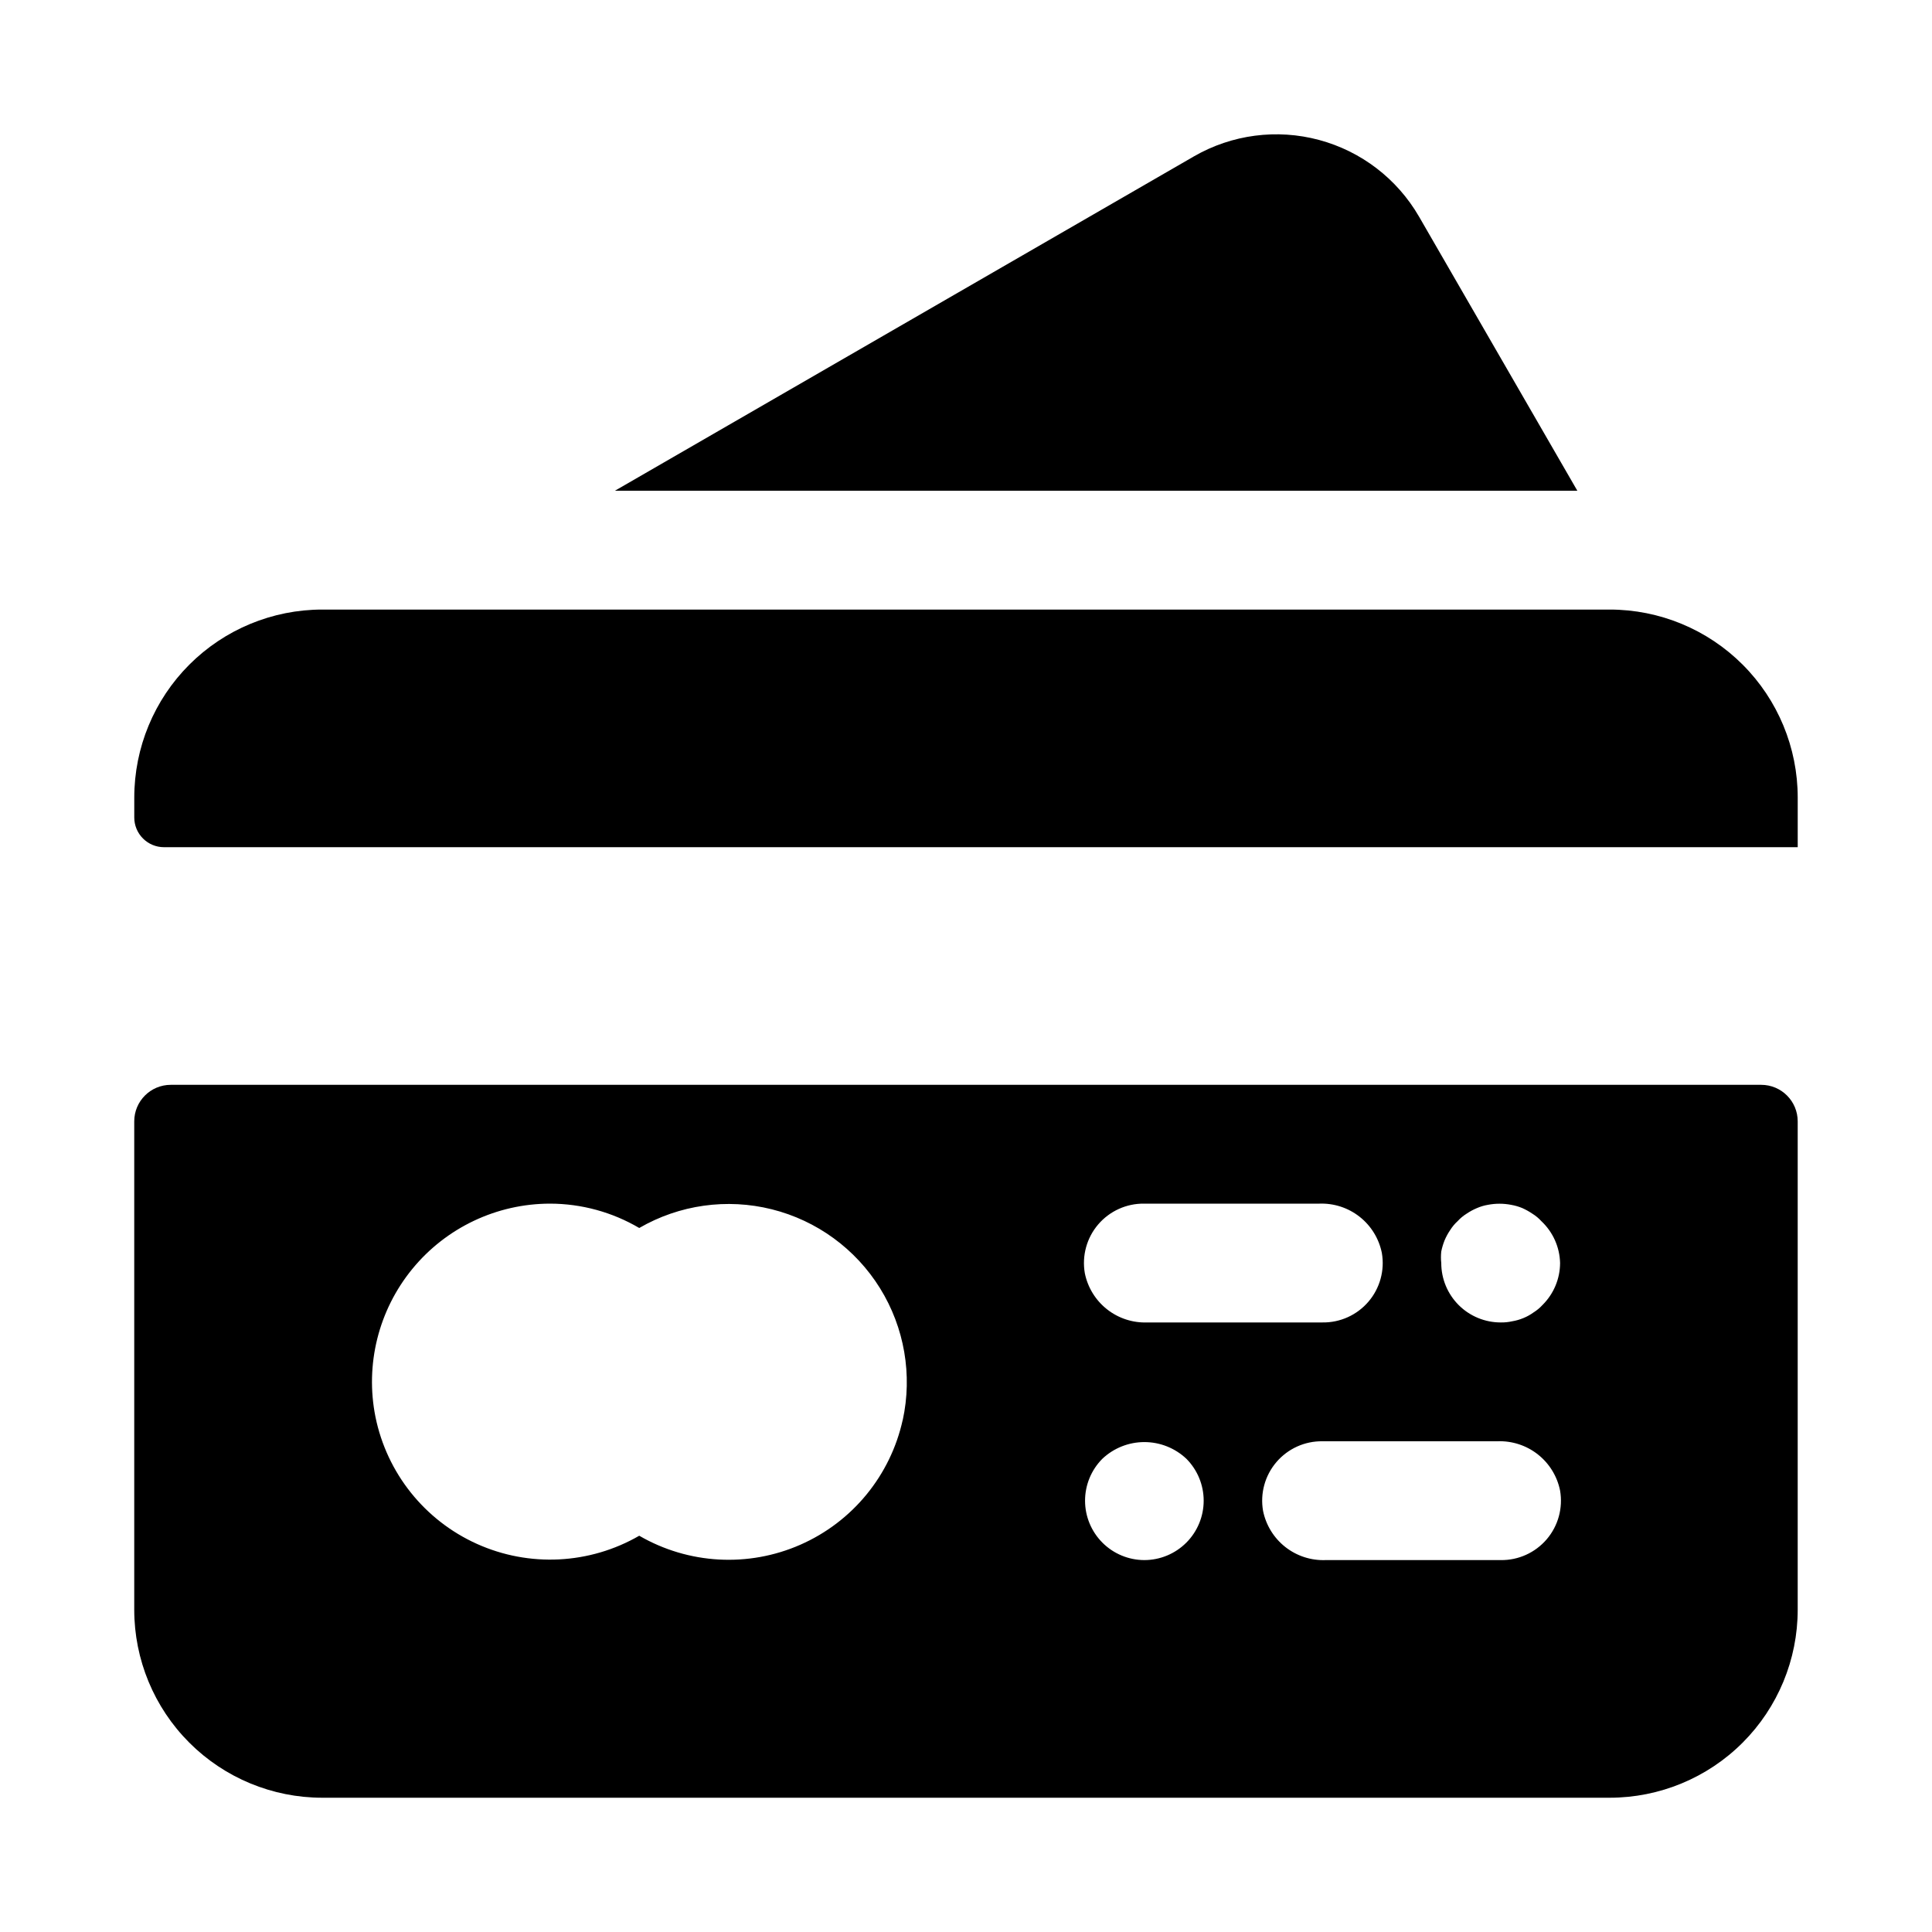
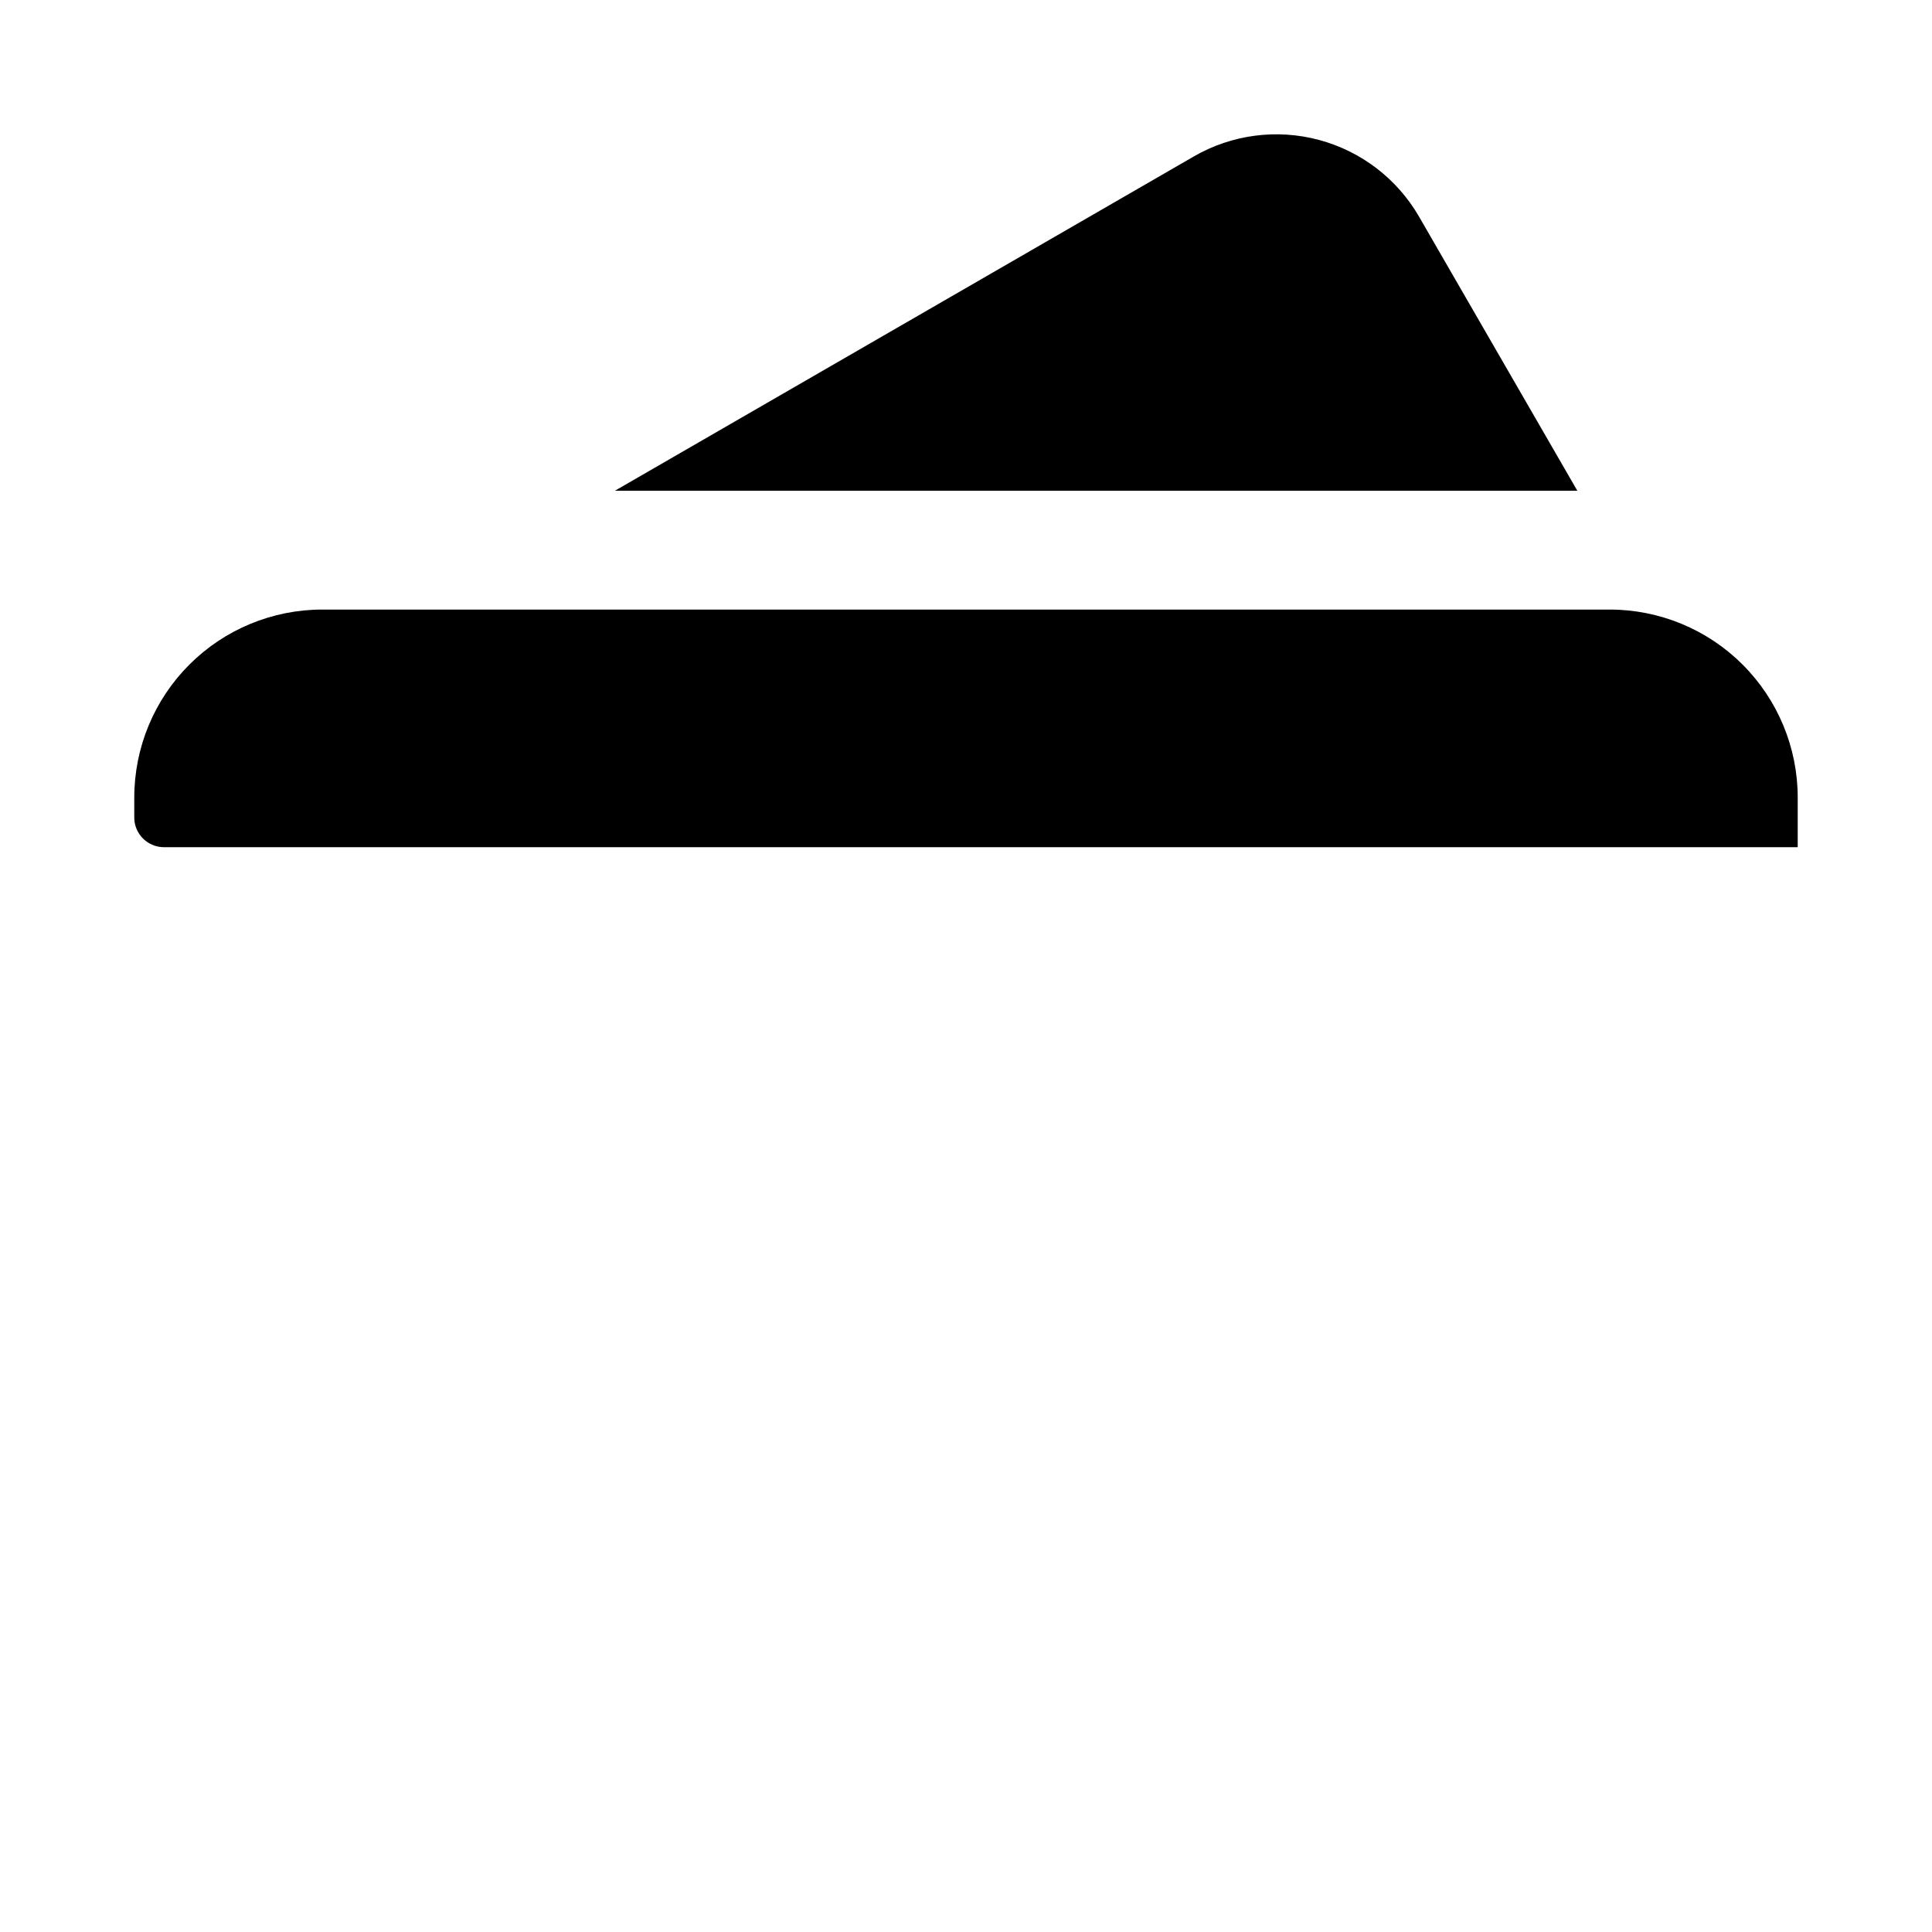
<svg xmlns="http://www.w3.org/2000/svg" fill="#000000" width="800px" height="800px" version="1.1" viewBox="144 144 512 512">
  <g>
    <path d="m570.59 305.54h-341.18c-13.215 0-25.887 5.25-35.234 14.594-9.344 9.344-14.594 22.02-14.594 35.234v5.273c0 2.09 0.828 4.09 2.305 5.566 1.477 1.477 3.481 2.309 5.566 2.309h432.96v-13.148c0-13.215-5.25-25.891-14.594-35.234s-22.02-14.594-35.234-14.594z" />
-     <path d="m610.73 431.49h-421.47c-5.348 0-9.684 4.332-9.684 9.68v129.42c0 13.215 5.25 25.891 14.594 35.234 9.348 9.344 22.02 14.594 35.234 14.594h341.18c13.215 0 25.891-5.25 35.234-14.594s14.594-22.02 14.594-35.234v-129.42c0-5.348-4.332-9.68-9.68-9.68zm-163.5 31.488h46.367c3.867-0.152 7.668 1.078 10.711 3.473 3.043 2.394 5.133 5.797 5.898 9.594 0.797 4.613-0.504 9.348-3.547 12.906-3.043 3.562-7.516 5.582-12.199 5.512h-46.363c-3.871 0.152-7.668-1.078-10.711-3.473s-5.137-5.797-5.898-9.594c-0.797-4.613 0.5-9.348 3.543-12.906 3.047-3.562 7.516-5.582 12.199-5.512zm-64 57.309v-0.004c-3.242 14.723-13.316 27.016-27.117 33.082-13.801 6.07-29.668 5.184-42.707-2.379-13.156 7.598-29.164 8.402-43.02 2.16-13.852-6.238-23.855-18.762-26.883-33.648-2.785-13.875 0.801-28.266 9.766-39.215 8.969-10.949 22.371-17.301 36.52-17.305 8.309 0.016 16.457 2.242 23.617 6.453 10.625-6.156 23.227-7.93 35.137-4.953 11.914 2.981 22.195 10.48 28.672 20.914 6.473 10.43 8.633 22.977 6.016 34.973zm75.18 32.512v-0.004c-2.961 2.977-6.984 4.648-11.18 4.644-4.164-0.016-8.148-1.68-11.086-4.629-2.938-2.949-4.59-6.941-4.594-11.105 0-4.16 1.645-8.156 4.582-11.109 3.008-2.844 6.996-4.43 11.137-4.43 4.144 0 8.129 1.586 11.141 4.43 2.93 2.953 4.578 6.941 4.578 11.102 0 4.16-1.648 8.148-4.578 11.098zm83.285 4.641h-46.367c-3.871 0.152-7.668-1.078-10.711-3.473-3.043-2.394-5.133-5.797-5.898-9.594-0.797-4.617 0.504-9.348 3.547-12.906 3.043-3.562 7.512-5.582 12.195-5.516h46.367c3.871-0.148 7.668 1.082 10.711 3.477 3.043 2.394 5.137 5.797 5.898 9.594 0.797 4.613-0.5 9.344-3.543 12.906-3.047 3.562-7.516 5.582-12.199 5.512zm11.098-67.621c-0.691 0.762-1.488 1.426-2.359 1.969-0.828 0.605-1.727 1.109-2.676 1.496-0.961 0.406-1.965 0.695-2.992 0.867-1.008 0.227-2.039 0.332-3.07 0.312-4.176 0-8.18-1.656-11.133-4.609-2.953-2.953-4.613-6.957-4.613-11.133-0.113-1.02-0.113-2.051 0-3.07 0.203-0.996 0.492-1.969 0.867-2.914 0.402-0.965 0.906-1.891 1.496-2.754 0.547-0.875 1.207-1.668 1.969-2.359 0.695-0.762 1.488-1.426 2.359-1.969 0.867-0.59 1.789-1.09 2.758-1.496 0.93-0.406 1.91-0.699 2.91-0.867 2.027-0.391 4.113-0.391 6.141 0 1.027 0.18 2.031 0.469 2.992 0.867 0.934 0.422 1.828 0.922 2.676 1.496 0.875 0.543 1.668 1.207 2.363 1.969 3.07 2.883 4.859 6.883 4.957 11.098-0.016 4.168-1.688 8.16-4.644 11.098z" />
    <path d="m460.46 185.41-153.5 88.641h255.05l-41.961-72.66c-5.797-10.008-15.32-17.309-26.492-20.305-11.172-2.996-23.074-1.441-33.098 4.324z" />
  </g>
</svg>